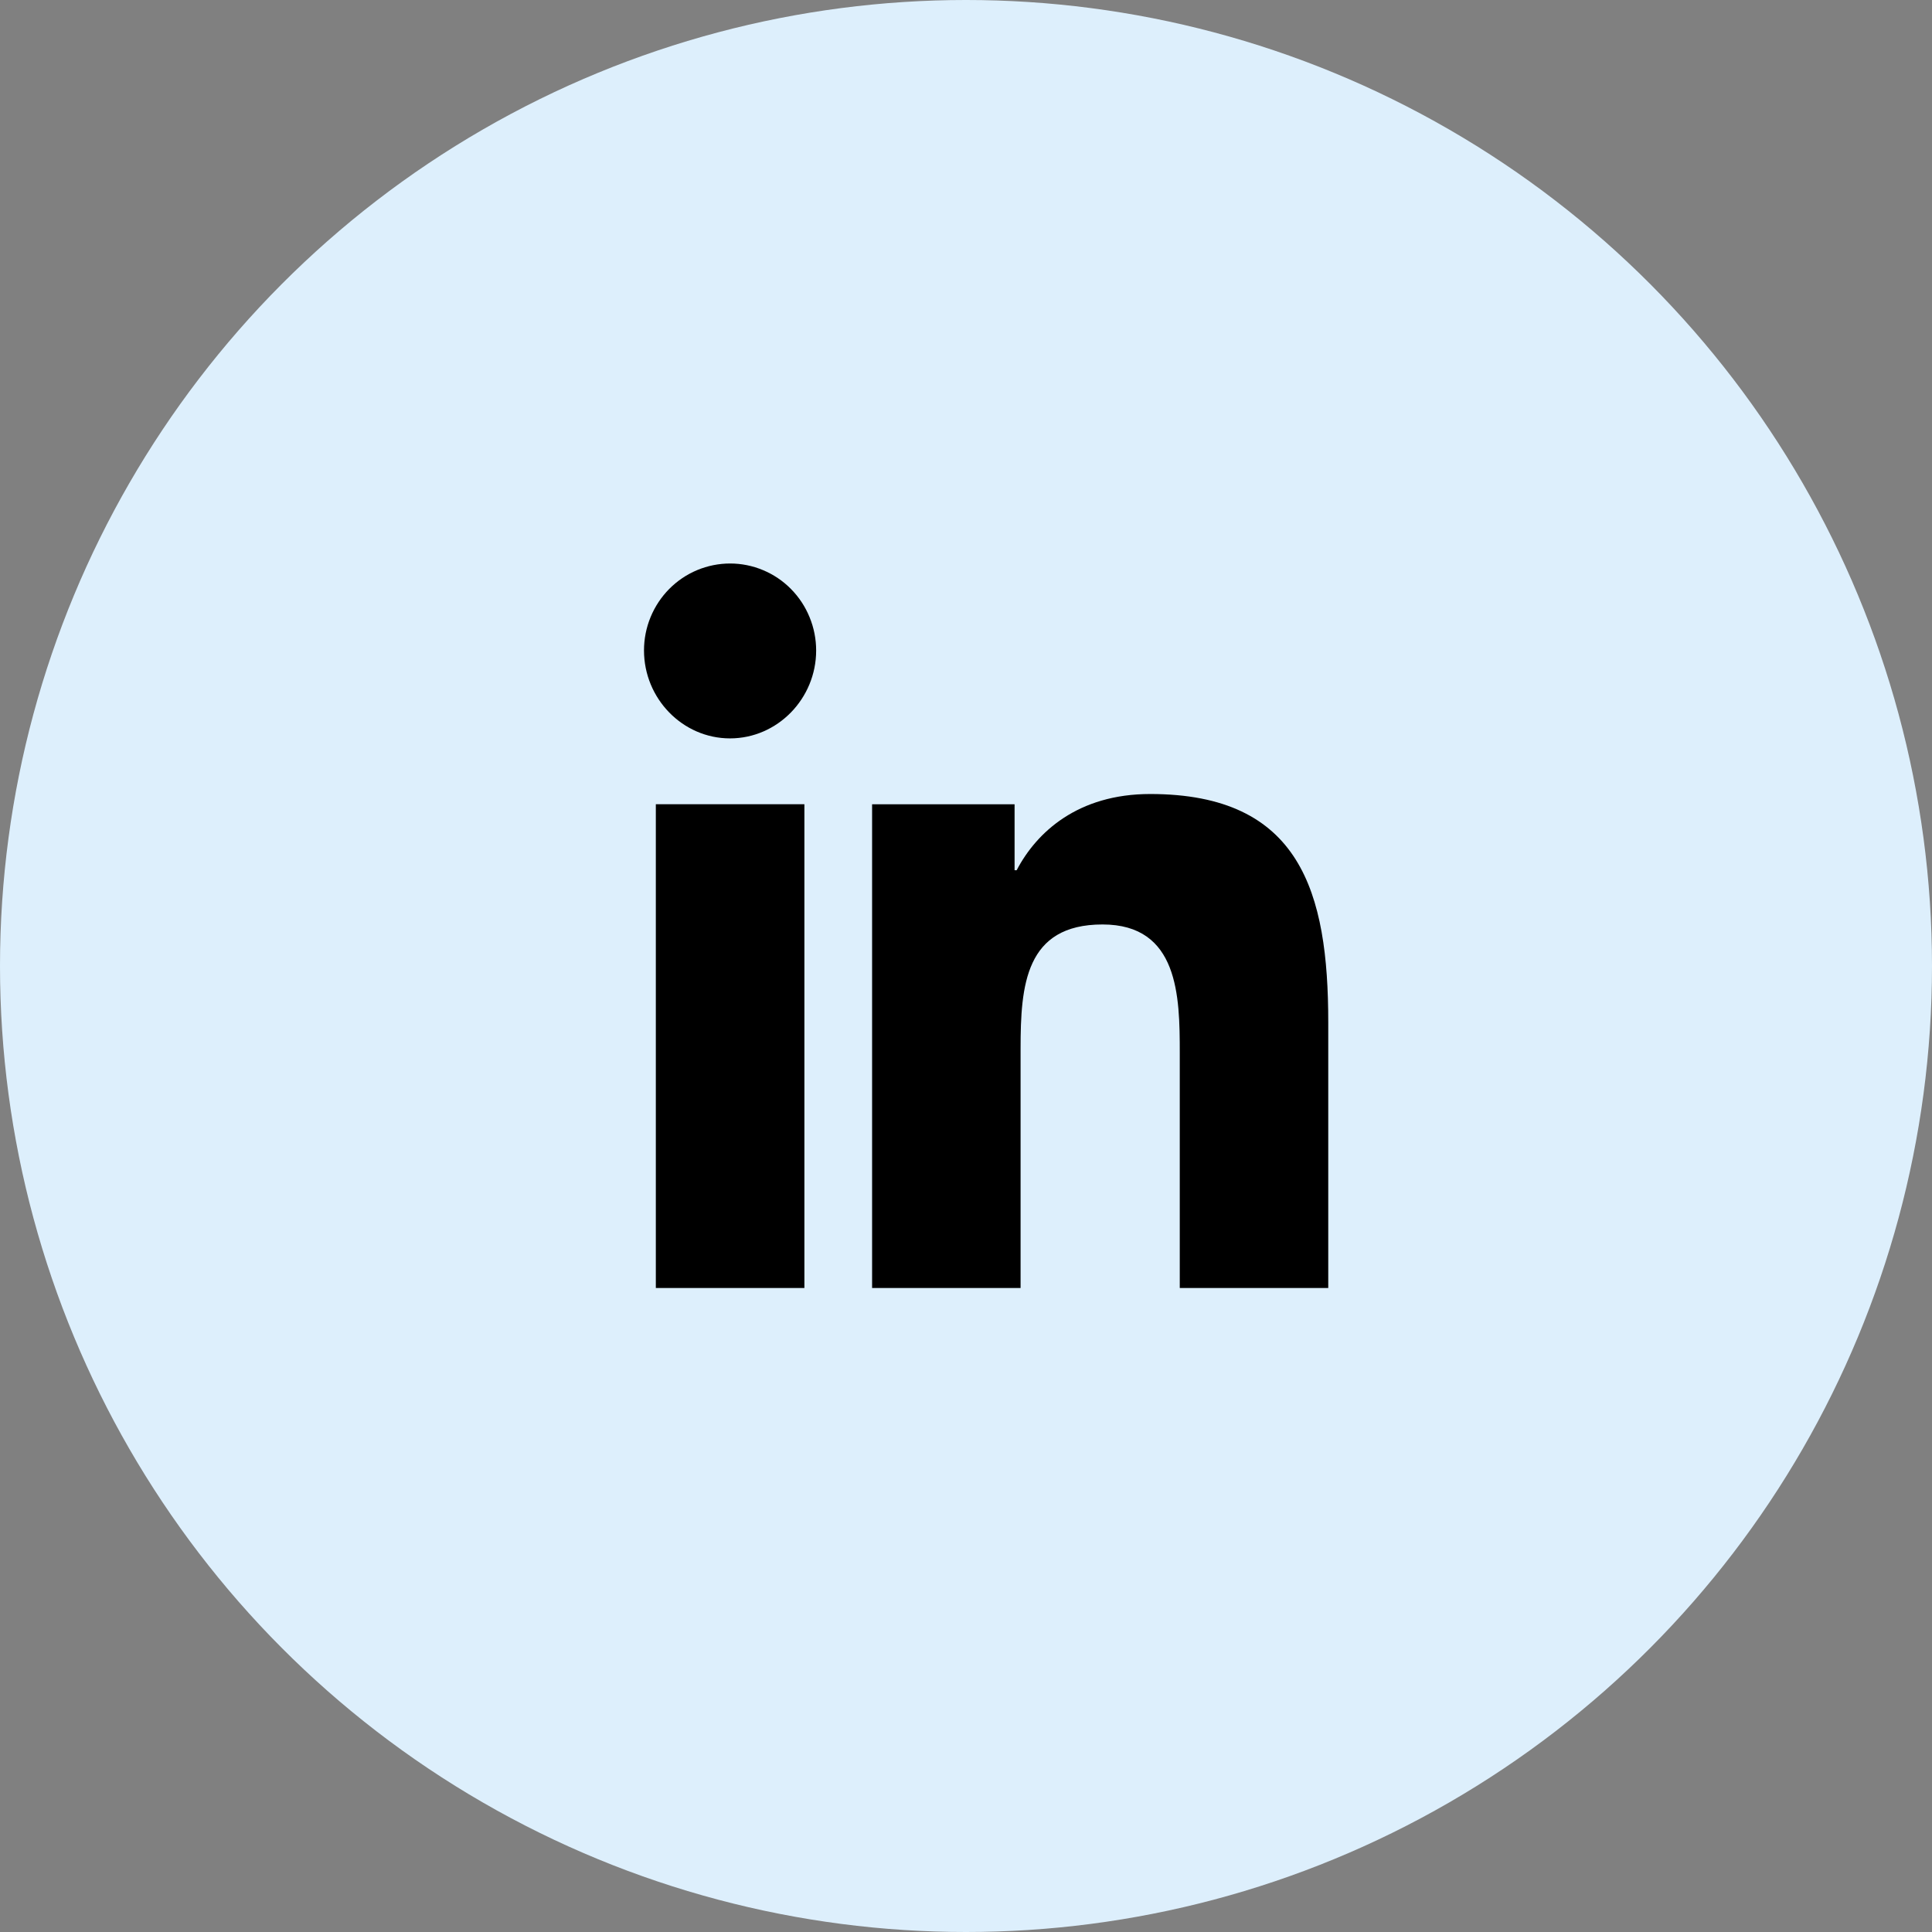
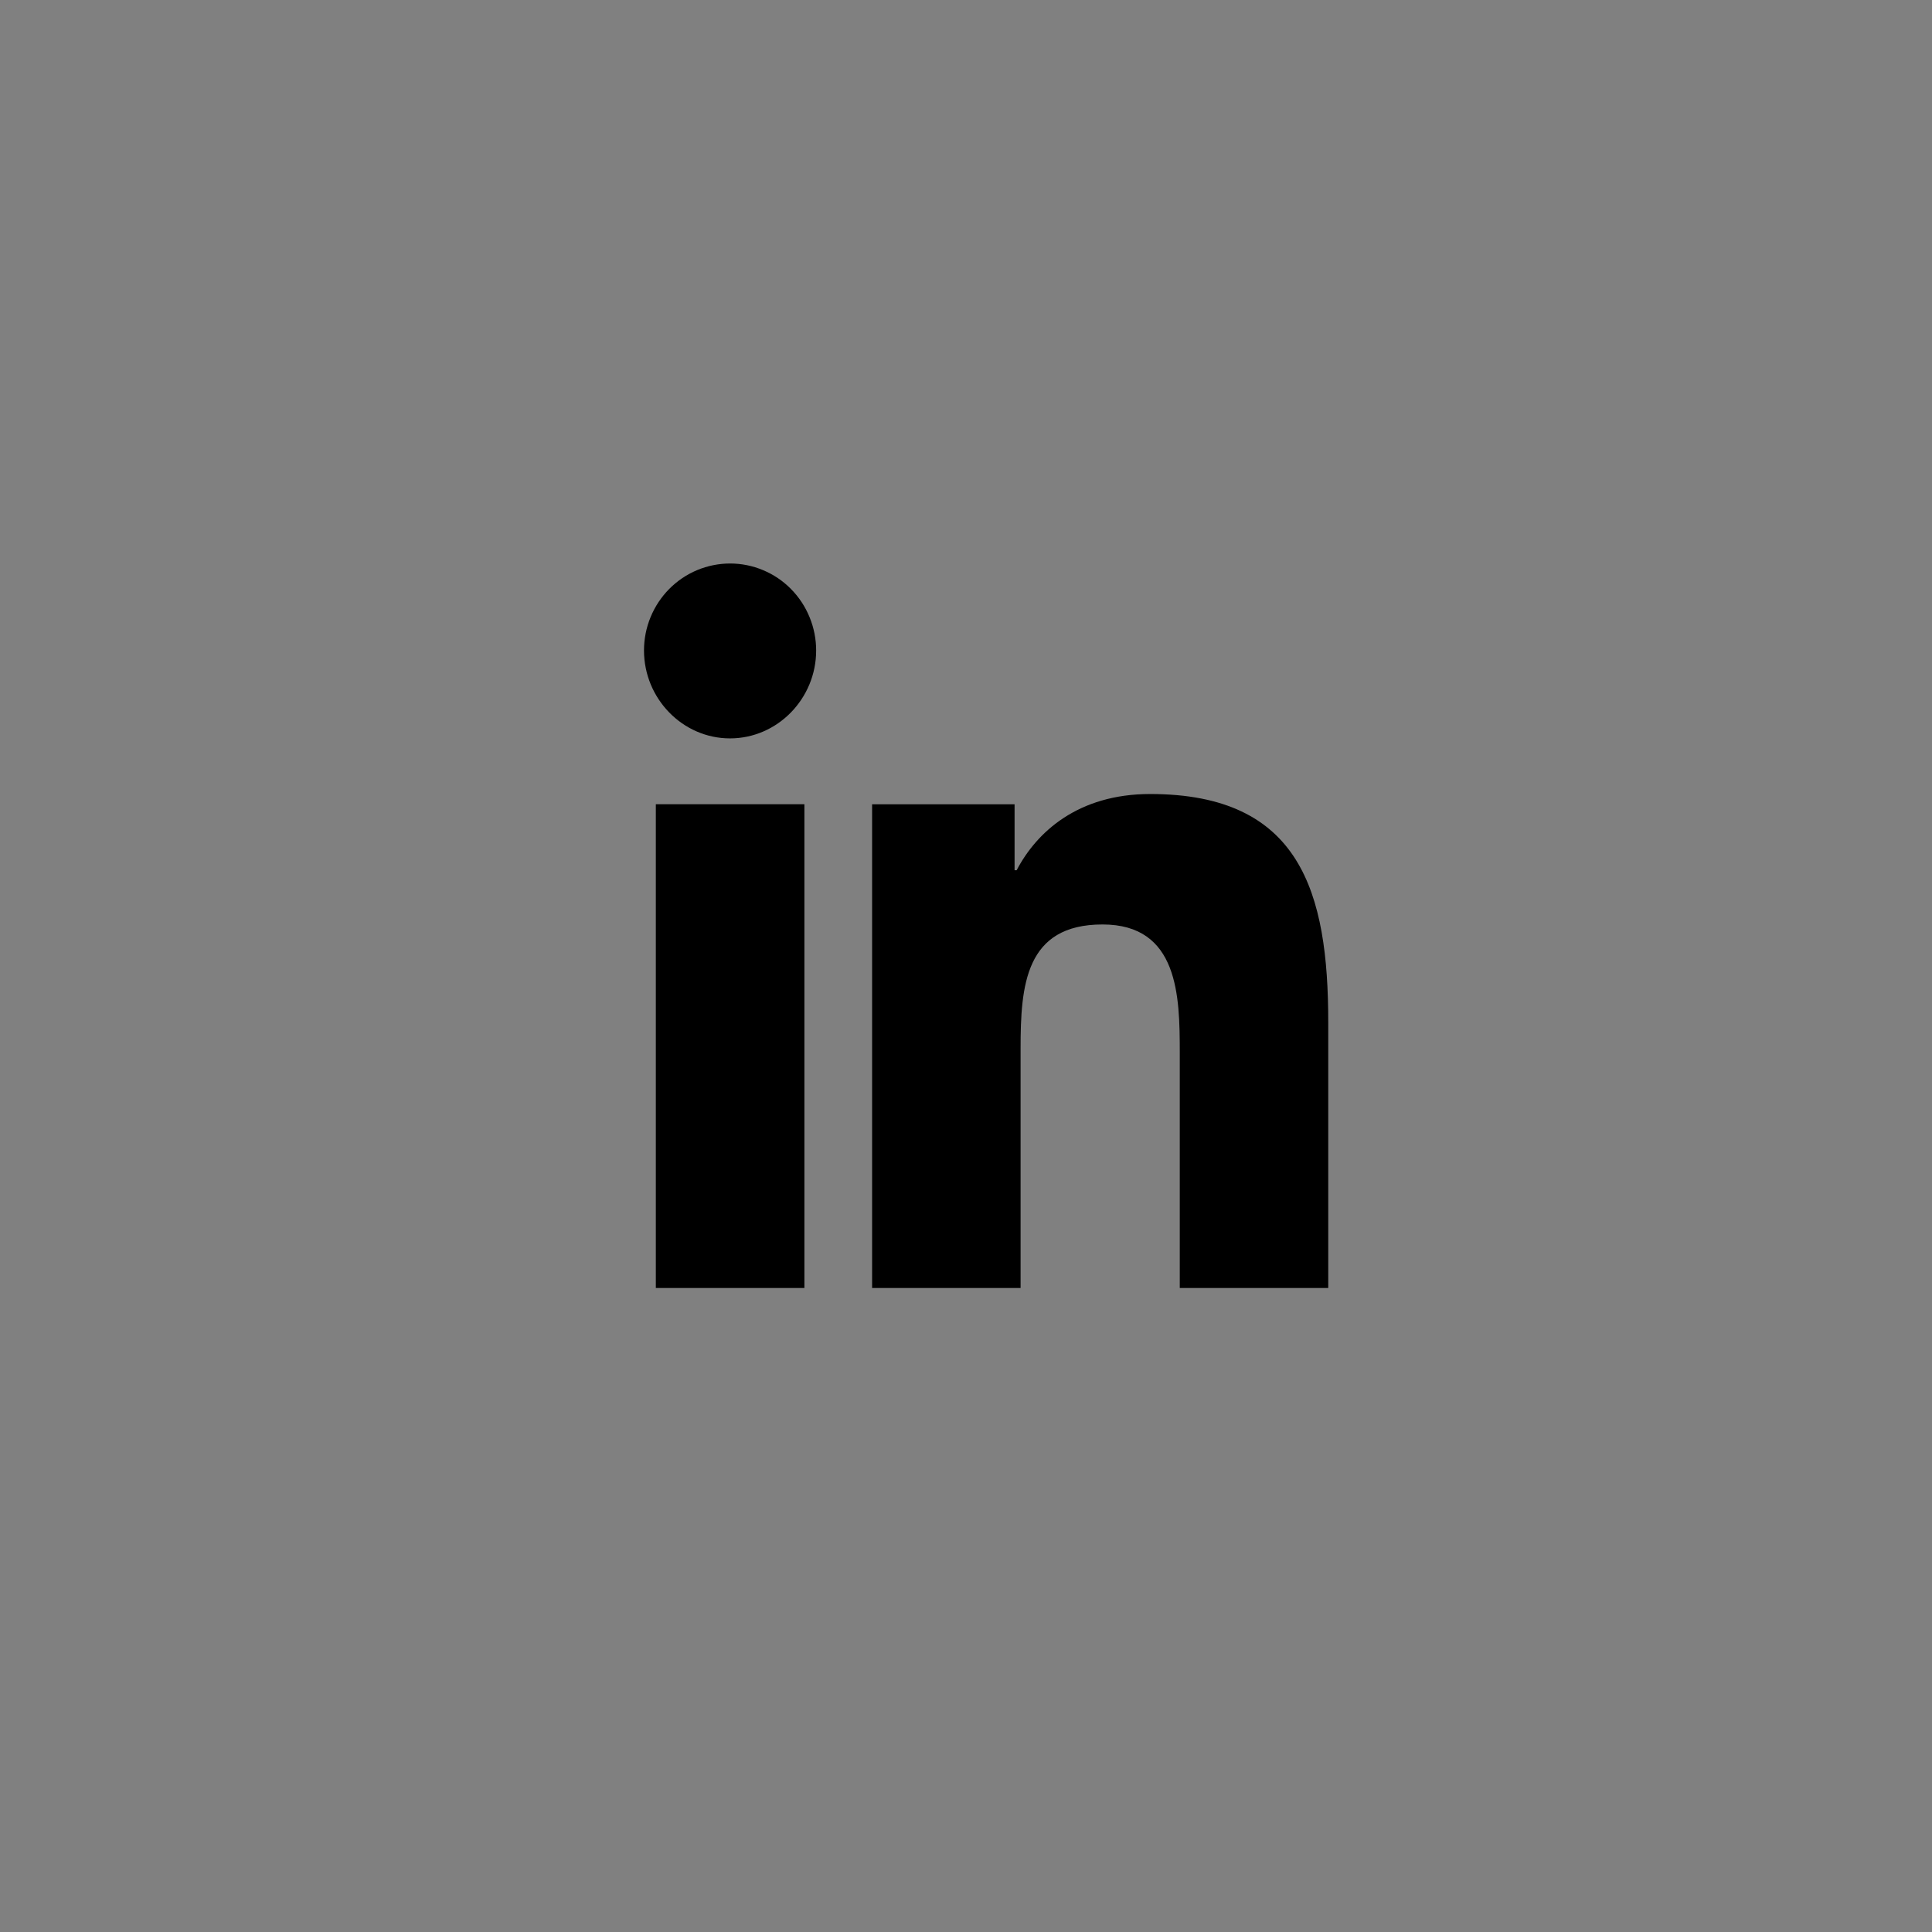
<svg xmlns="http://www.w3.org/2000/svg" width="48" height="48" viewBox="0 0 48 48" fill="none">
  <rect x="0" y="0" width="48" height="48" fill="#808080" stroke="none" />
-   <circle cx="24" cy="24" r="24" fill="#DDEFFC" />
  <path d="M18.14 14C17.859 14 17.581 14.056 17.321 14.164C17.062 14.272 16.826 14.431 16.627 14.632C16.428 14.833 16.271 15.071 16.163 15.333C16.055 15.595 16 15.876 16 16.16C16 17.355 16.958 18.345 18.137 18.345C19.318 18.345 20.277 17.355 20.277 16.162C20.277 15.878 20.222 15.597 20.114 15.335C20.007 15.072 19.85 14.834 19.651 14.633C19.453 14.432 19.217 14.273 18.958 14.165C18.698 14.056 18.42 14 18.14 14V14ZM28.576 19.727C26.78 19.727 25.752 20.676 25.259 21.62H25.207V19.982H21.667V32H25.356V26.051C25.356 24.483 25.472 22.968 27.392 22.968C29.284 22.968 29.311 24.756 29.311 26.15V32H33V25.399C33 22.169 32.313 19.727 28.576 19.727ZM16.294 19.981V32H19.985V19.981H16.294V19.981Z" fill="black" />
</svg>